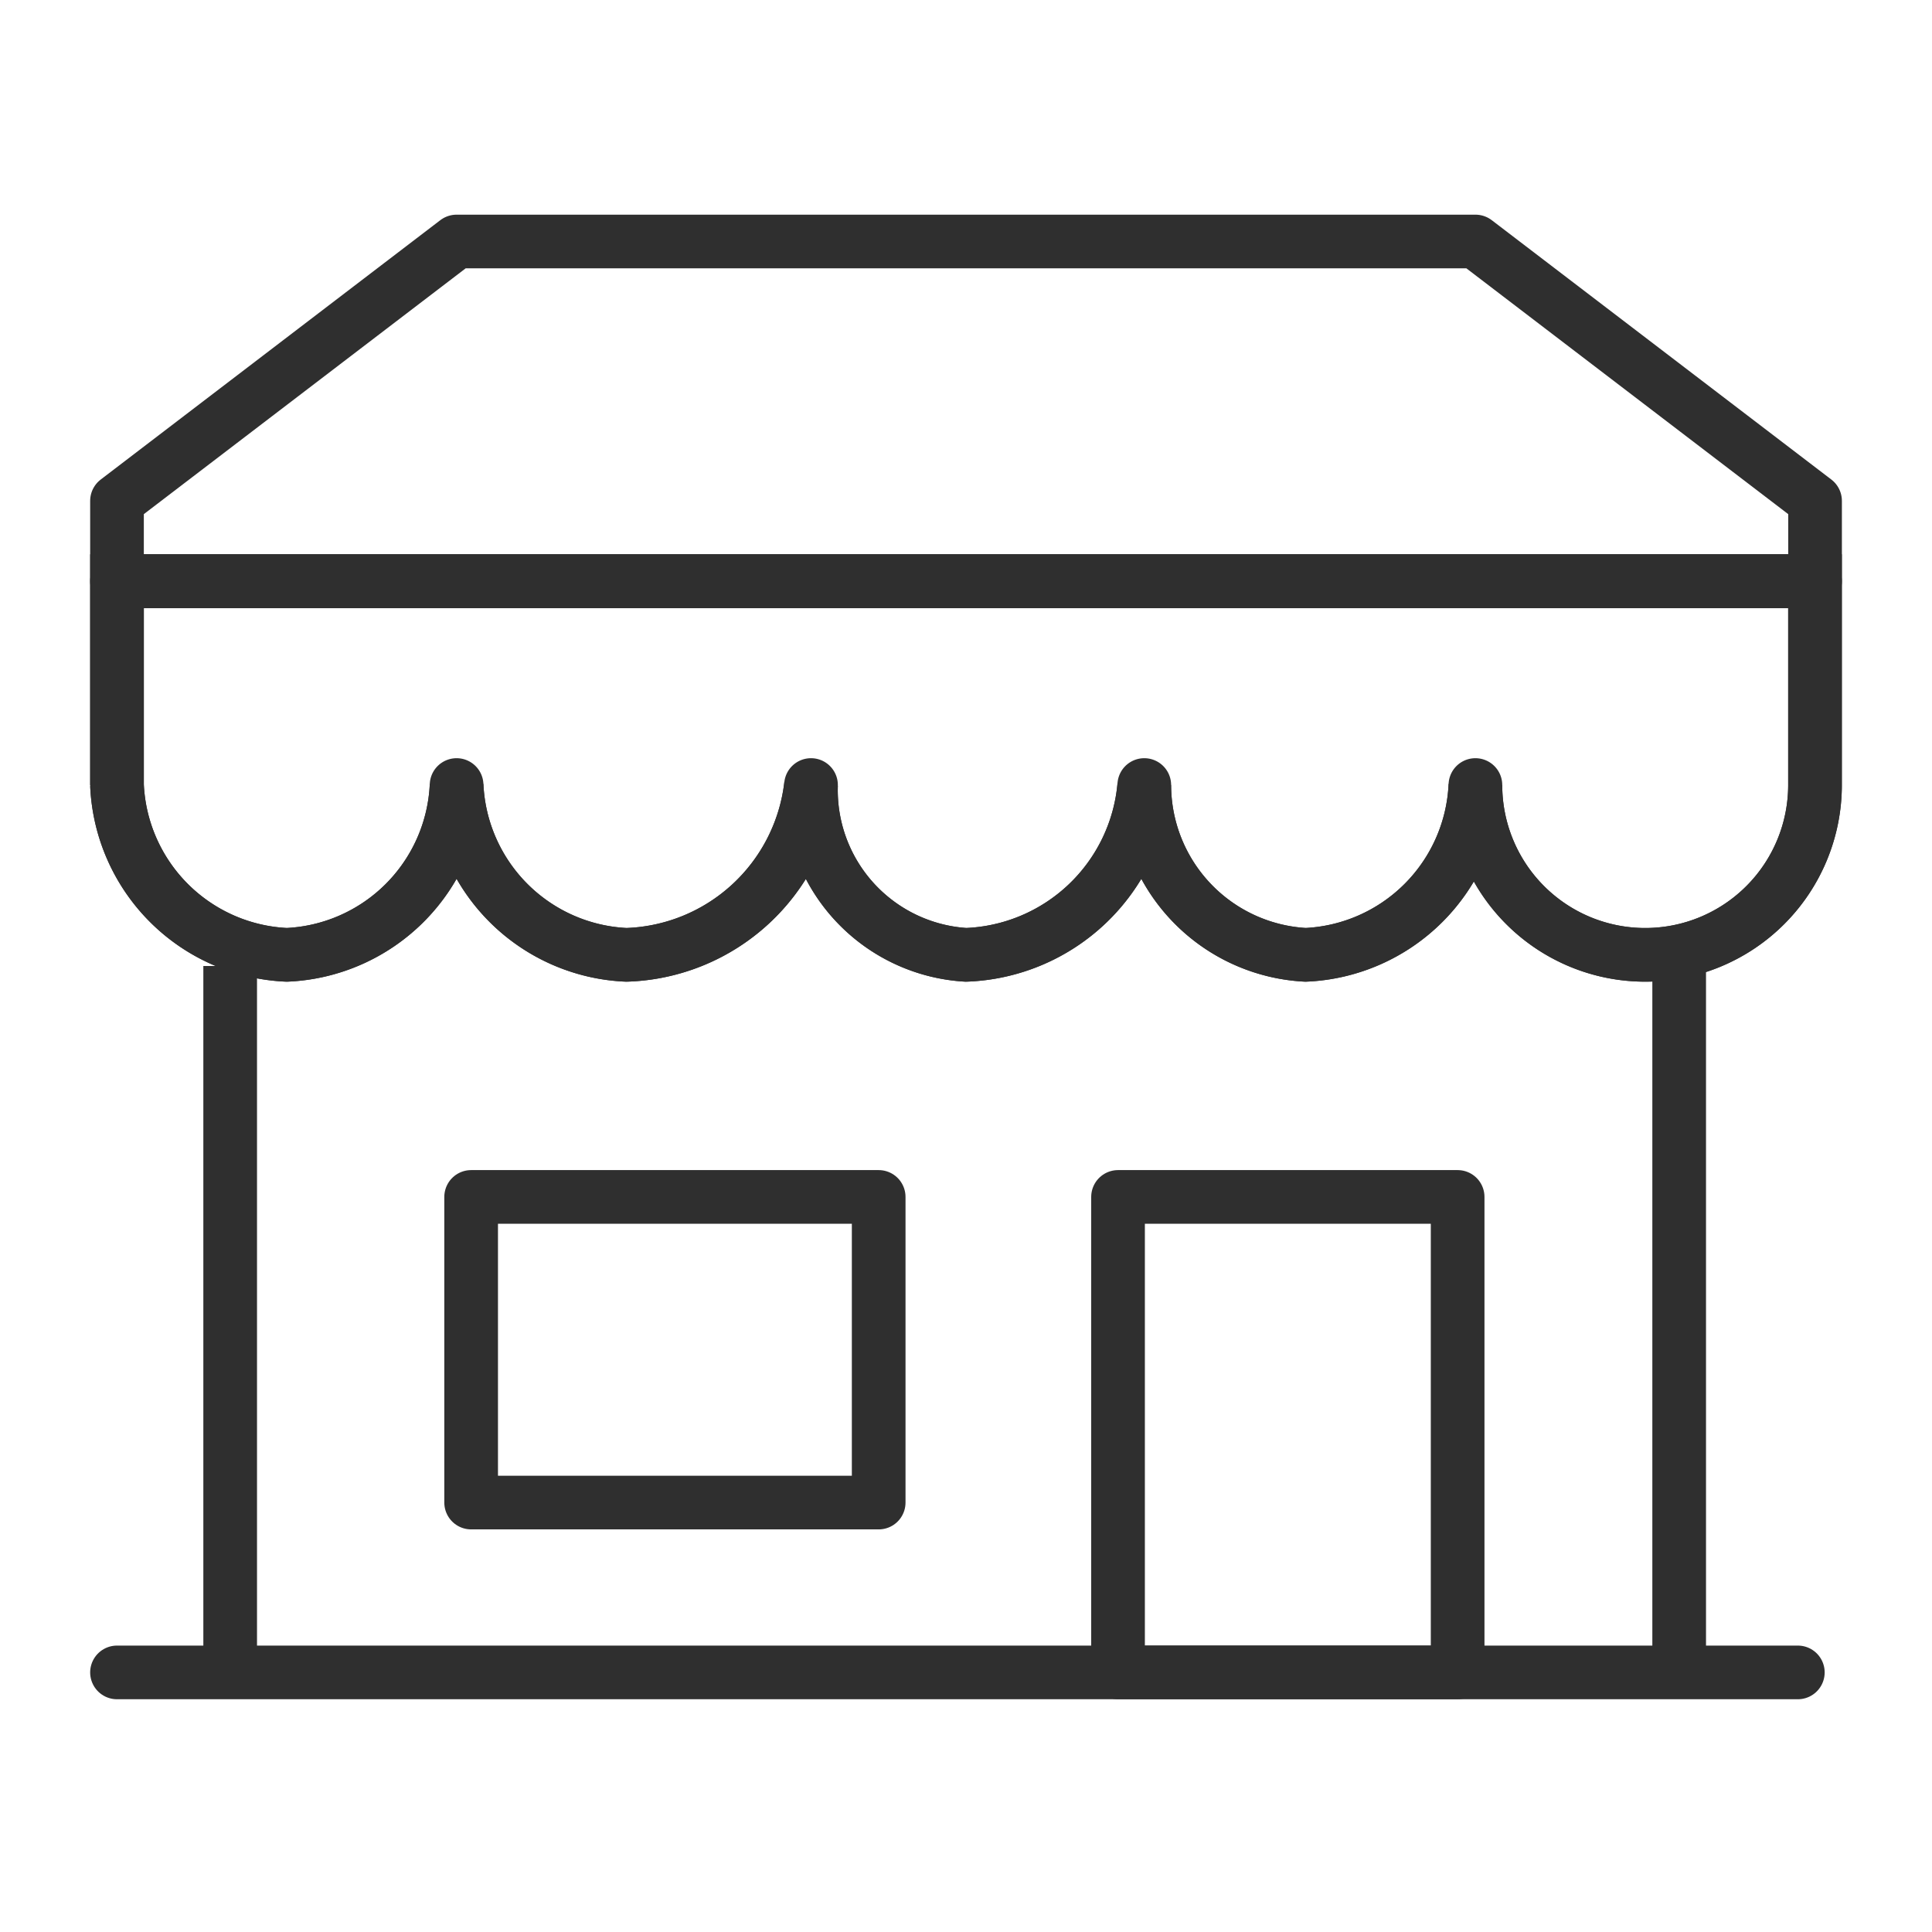
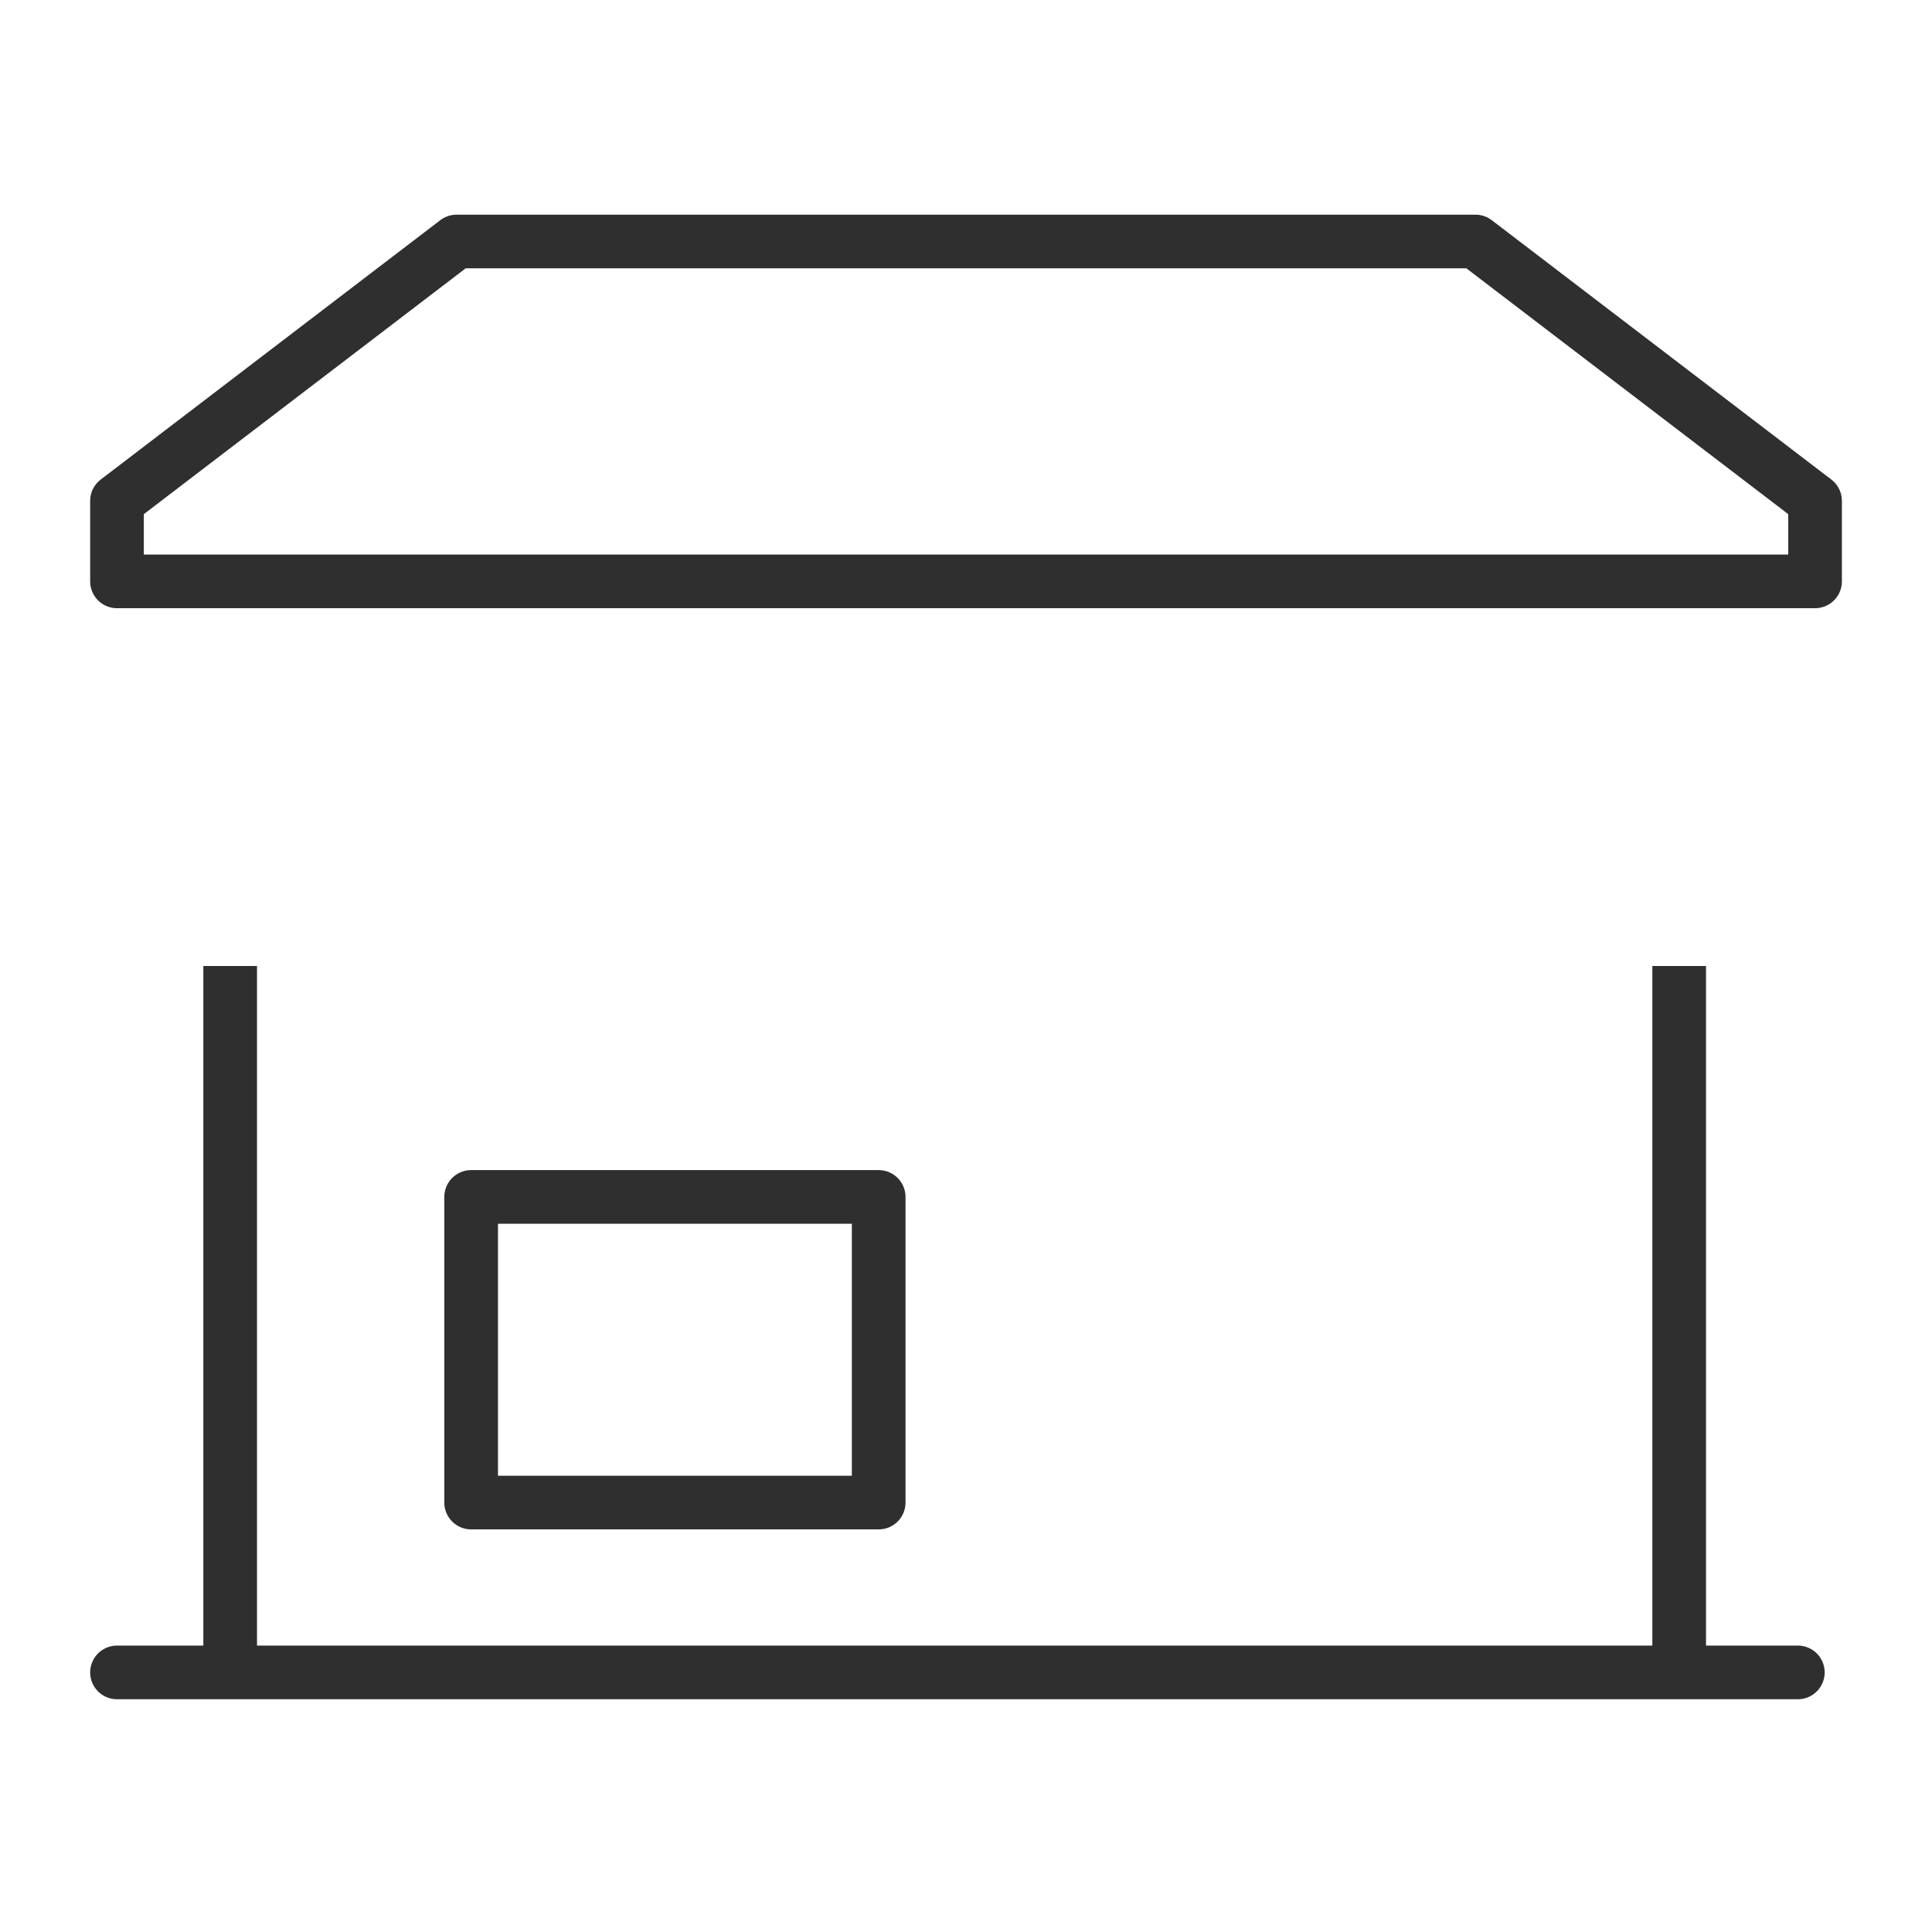
<svg xmlns="http://www.w3.org/2000/svg" width="36" height="36" viewBox="0 0 36 36">
  <g id="icona_indirizzi" transform="translate(-0.324 8.673)">
    <rect id="Rettangolo_1389" data-name="Rettangolo 1389" width="36" height="36" transform="translate(0.324 -8.673)" fill="none" />
    <g id="Raggruppa_4972" data-name="Raggruppa 4972" transform="translate(2.504 -4.173)">
      <line id="Linea_124" data-name="Linea 124" y2="13.5" transform="translate(29.109 13.5)" fill="none" stroke="#2f2f2f" stroke-width="1" />
      <line id="Linea_238" data-name="Linea 238" y2="13.5" transform="translate(2.109 13.5)" fill="none" stroke="#2f2f2f" stroke-width="1" />
-       <path id="Tracciato_3962" data-name="Tracciato 3962" d="M12,29.918v3.8a3.313,3.313,0,0,0,3.164,3.164,3.313,3.313,0,0,0,3.164-3.164,3.313,3.313,0,0,0,3.164,3.164,3.576,3.576,0,0,0,3.44-3.164,3.074,3.074,0,0,0,2.888,3.164,3.461,3.461,0,0,0,3.322-3.164,3.173,3.173,0,0,0,3.006,3.164,3.313,3.313,0,0,0,3.164-3.164,3.164,3.164,0,0,0,6.328,0v-3.8Z" transform="translate(-12 -23.59)" fill="none" stroke="#2f2f2f" stroke-width="1" />
-       <path id="Tracciato_3963" data-name="Tracciato 3963" d="M12,29.918v3.8a3.313,3.313,0,0,0,3.164,3.164,3.313,3.313,0,0,0,3.164-3.164,3.313,3.313,0,0,0,3.164,3.164,3.576,3.576,0,0,0,3.44-3.164,3.074,3.074,0,0,0,2.888,3.164,3.461,3.461,0,0,0,3.322-3.164,3.173,3.173,0,0,0,3.006,3.164,3.313,3.313,0,0,0,3.164-3.164,3.164,3.164,0,0,0,6.328,0v-3.8Z" transform="translate(-12 -23.59)" fill="none" stroke="#2f2f2f" stroke-linecap="round" stroke-linejoin="round" stroke-width="1" />
      <path id="Tracciato_3964" data-name="Tracciato 3964" d="M37.313,19.918H18.328L12,24.751v1.5H43.641v-1.5Z" transform="translate(-12 -19.918)" fill="none" stroke="#2f2f2f" stroke-linecap="round" stroke-linejoin="round" stroke-width="1" />
      <line id="Linea_126" data-name="Linea 126" x1="31.32" transform="translate(0 26.663)" fill="none" stroke="#2f2f2f" stroke-linecap="round" stroke-width="1" />
-       <rect id="Rettangolo_1202" data-name="Rettangolo 1202" width="6.328" height="8.859" transform="translate(18.653 17.803)" fill="none" stroke="#2f2f2f" stroke-linecap="round" stroke-linejoin="round" stroke-width="1" />
      <rect id="Rettangolo_1205" data-name="Rettangolo 1205" width="7.594" height="5.695" transform="translate(6.599 17.803)" fill="none" stroke="#2f2f2f" stroke-linecap="round" stroke-linejoin="round" stroke-width="1" />
    </g>
  </g>
</svg>